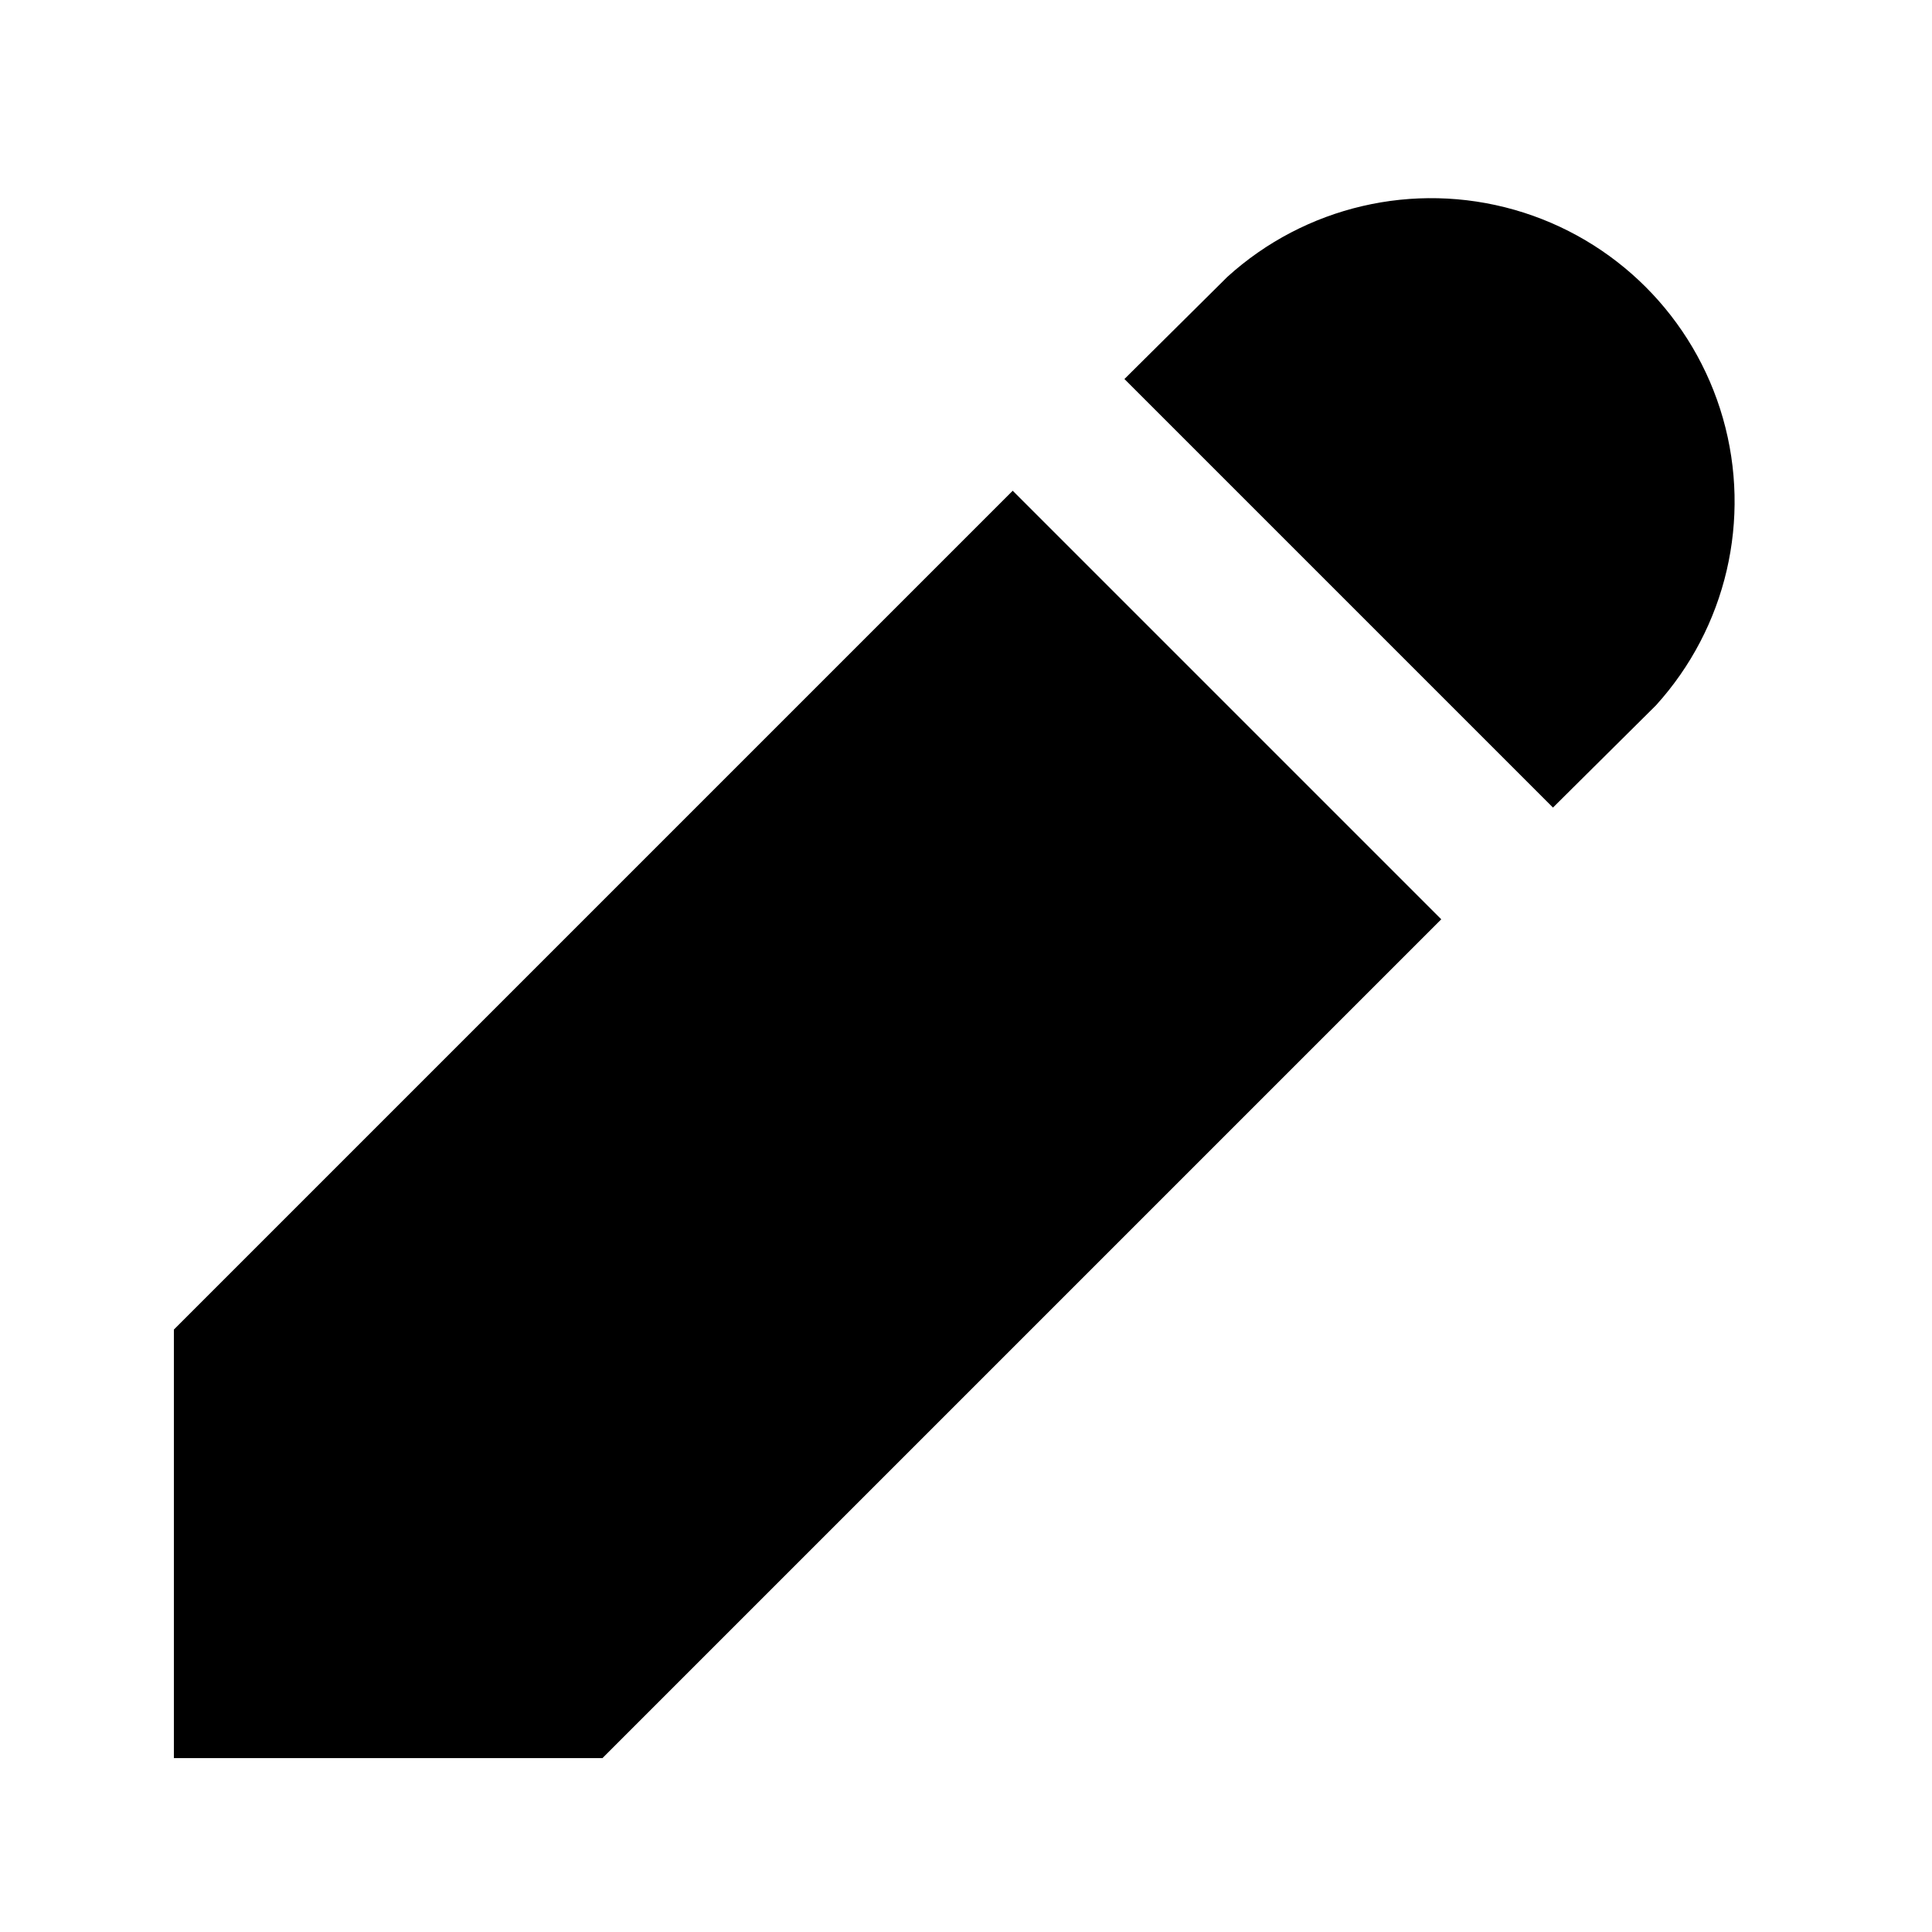
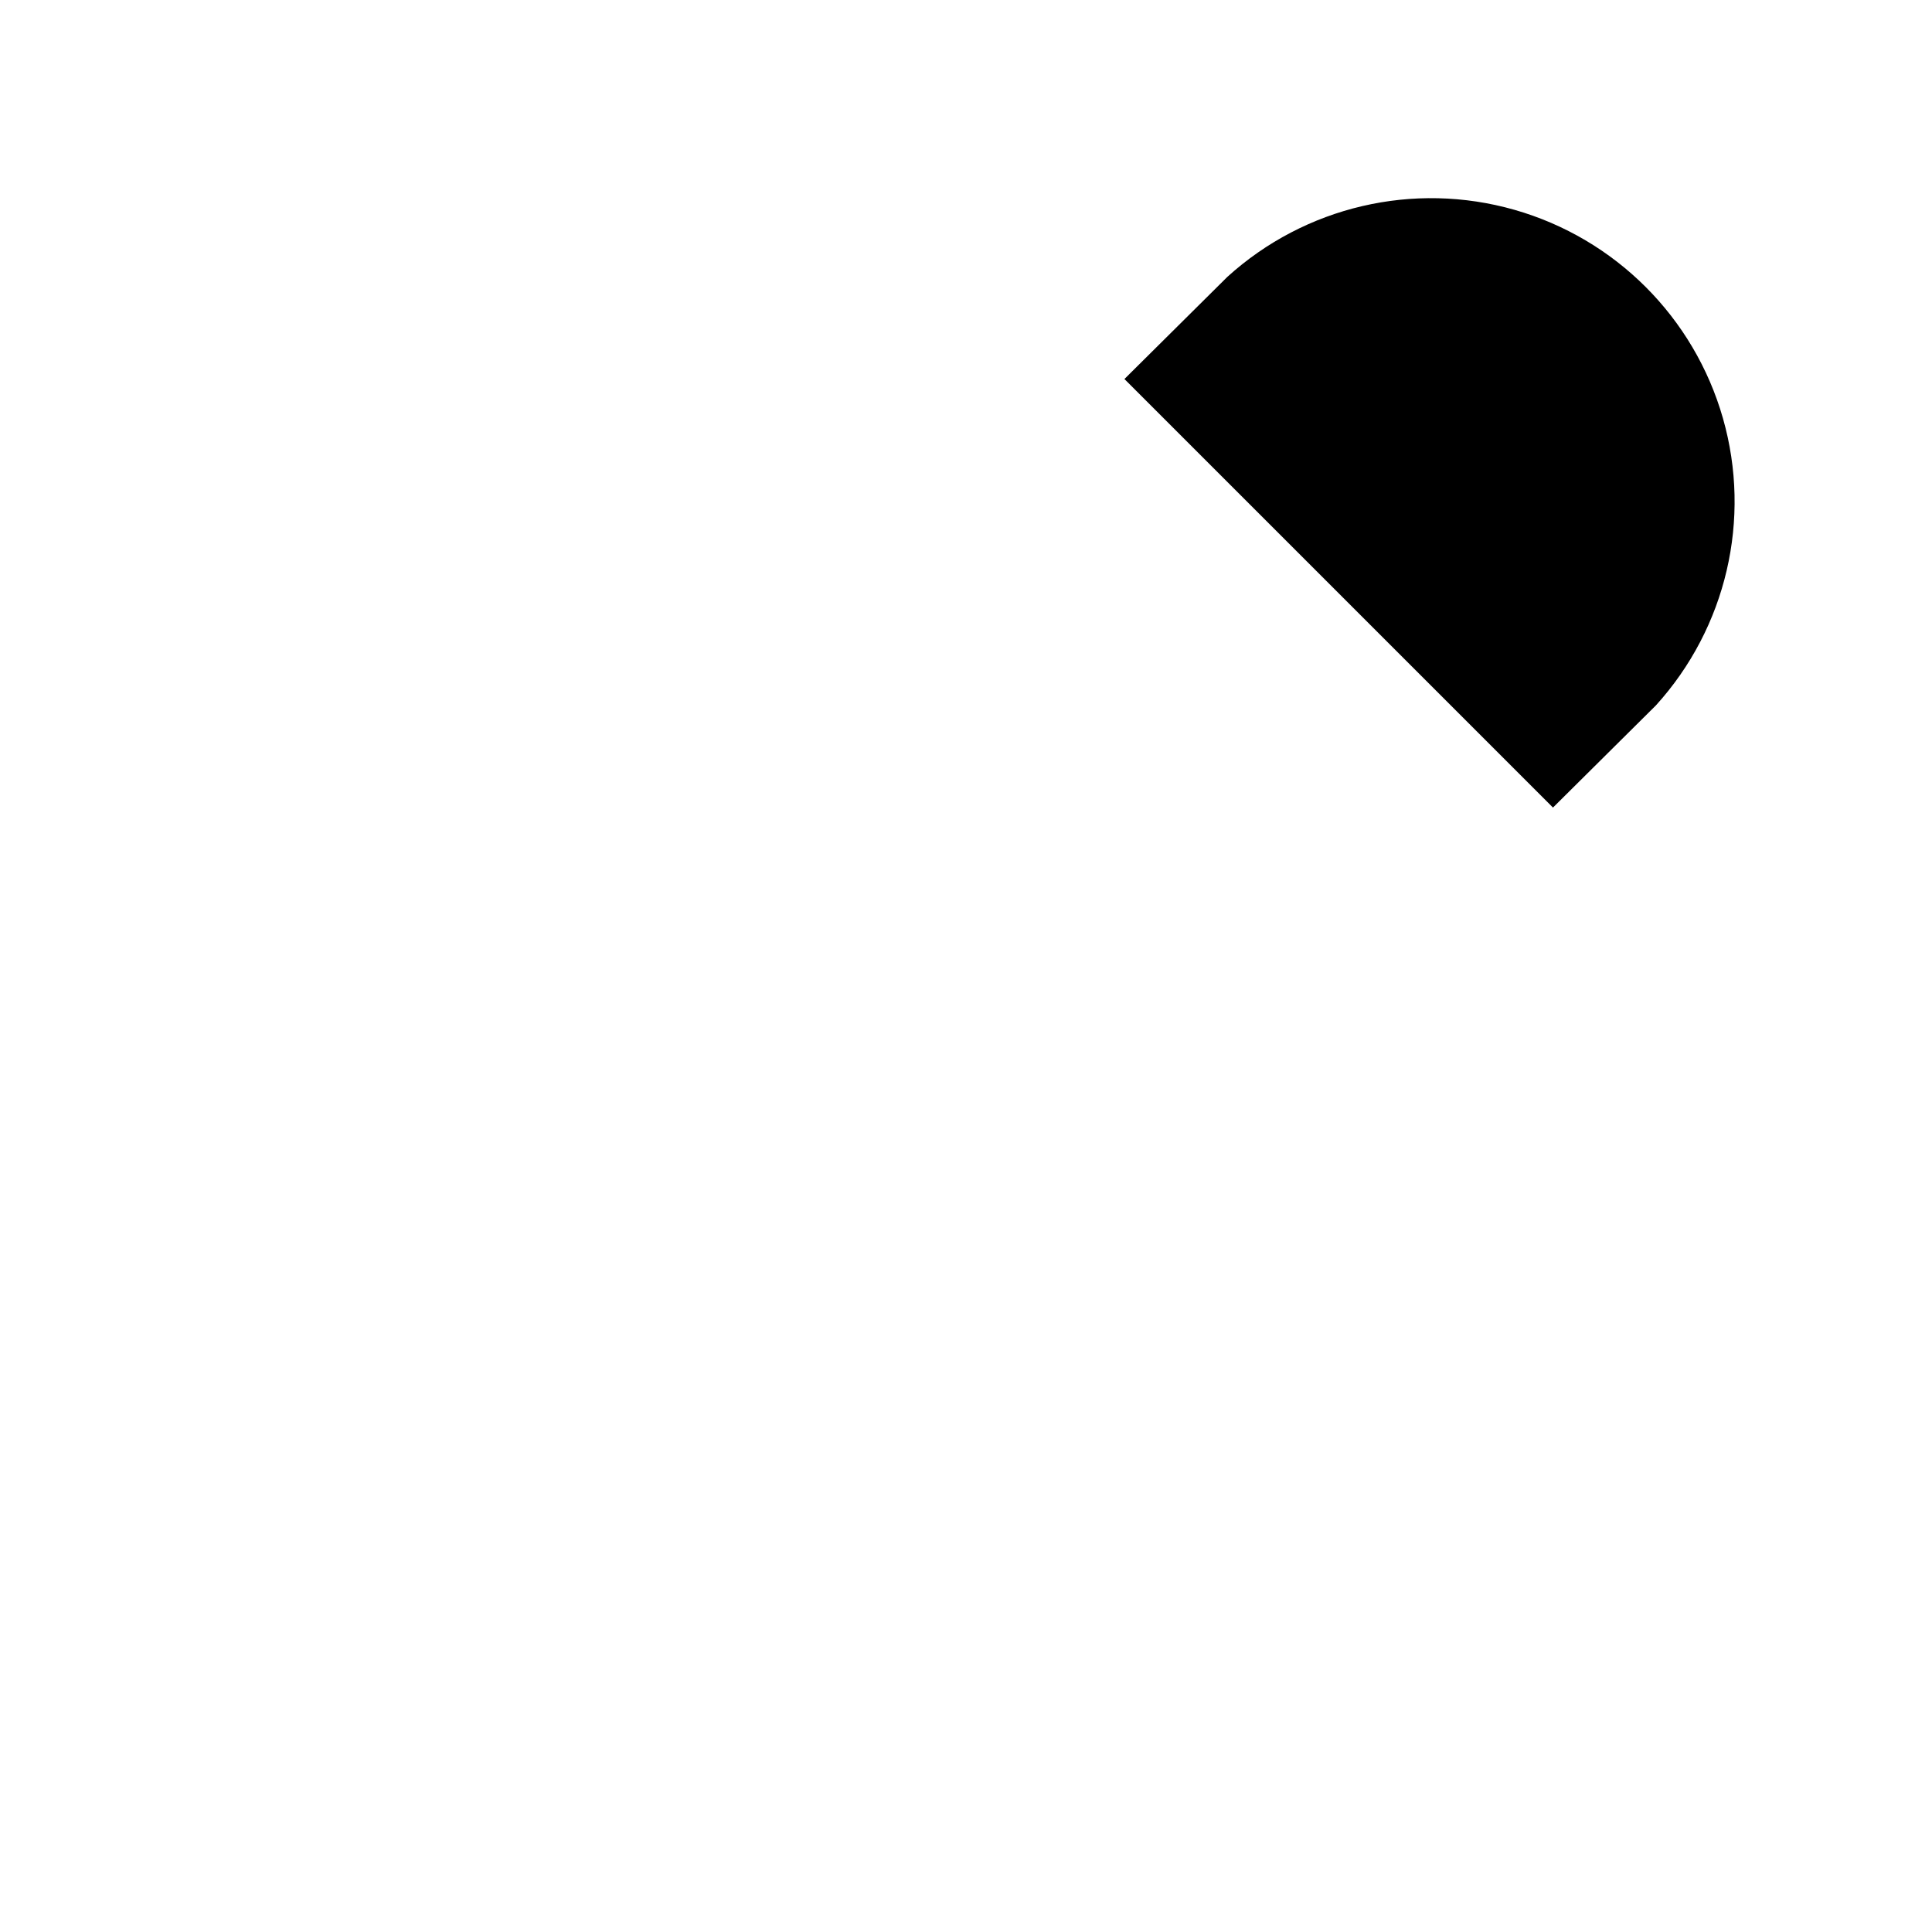
<svg xmlns="http://www.w3.org/2000/svg" fill="#000000" width="800px" height="800px" version="1.1" viewBox="144 144 512 512">
  <g>
    <path d="m582.84 330.93c18.672-20.586 25.387-49.355 17.758-76.078-7.629-26.727-28.52-47.617-55.246-55.246-26.723-7.629-55.492-0.914-76.078 17.758l-27.289 27.082 113.57 113.57z" />
-     <path d="m190.08 496.35v113.57h113.57l222.3-222.3-113.57-113.57z" />
  </g>
</svg>